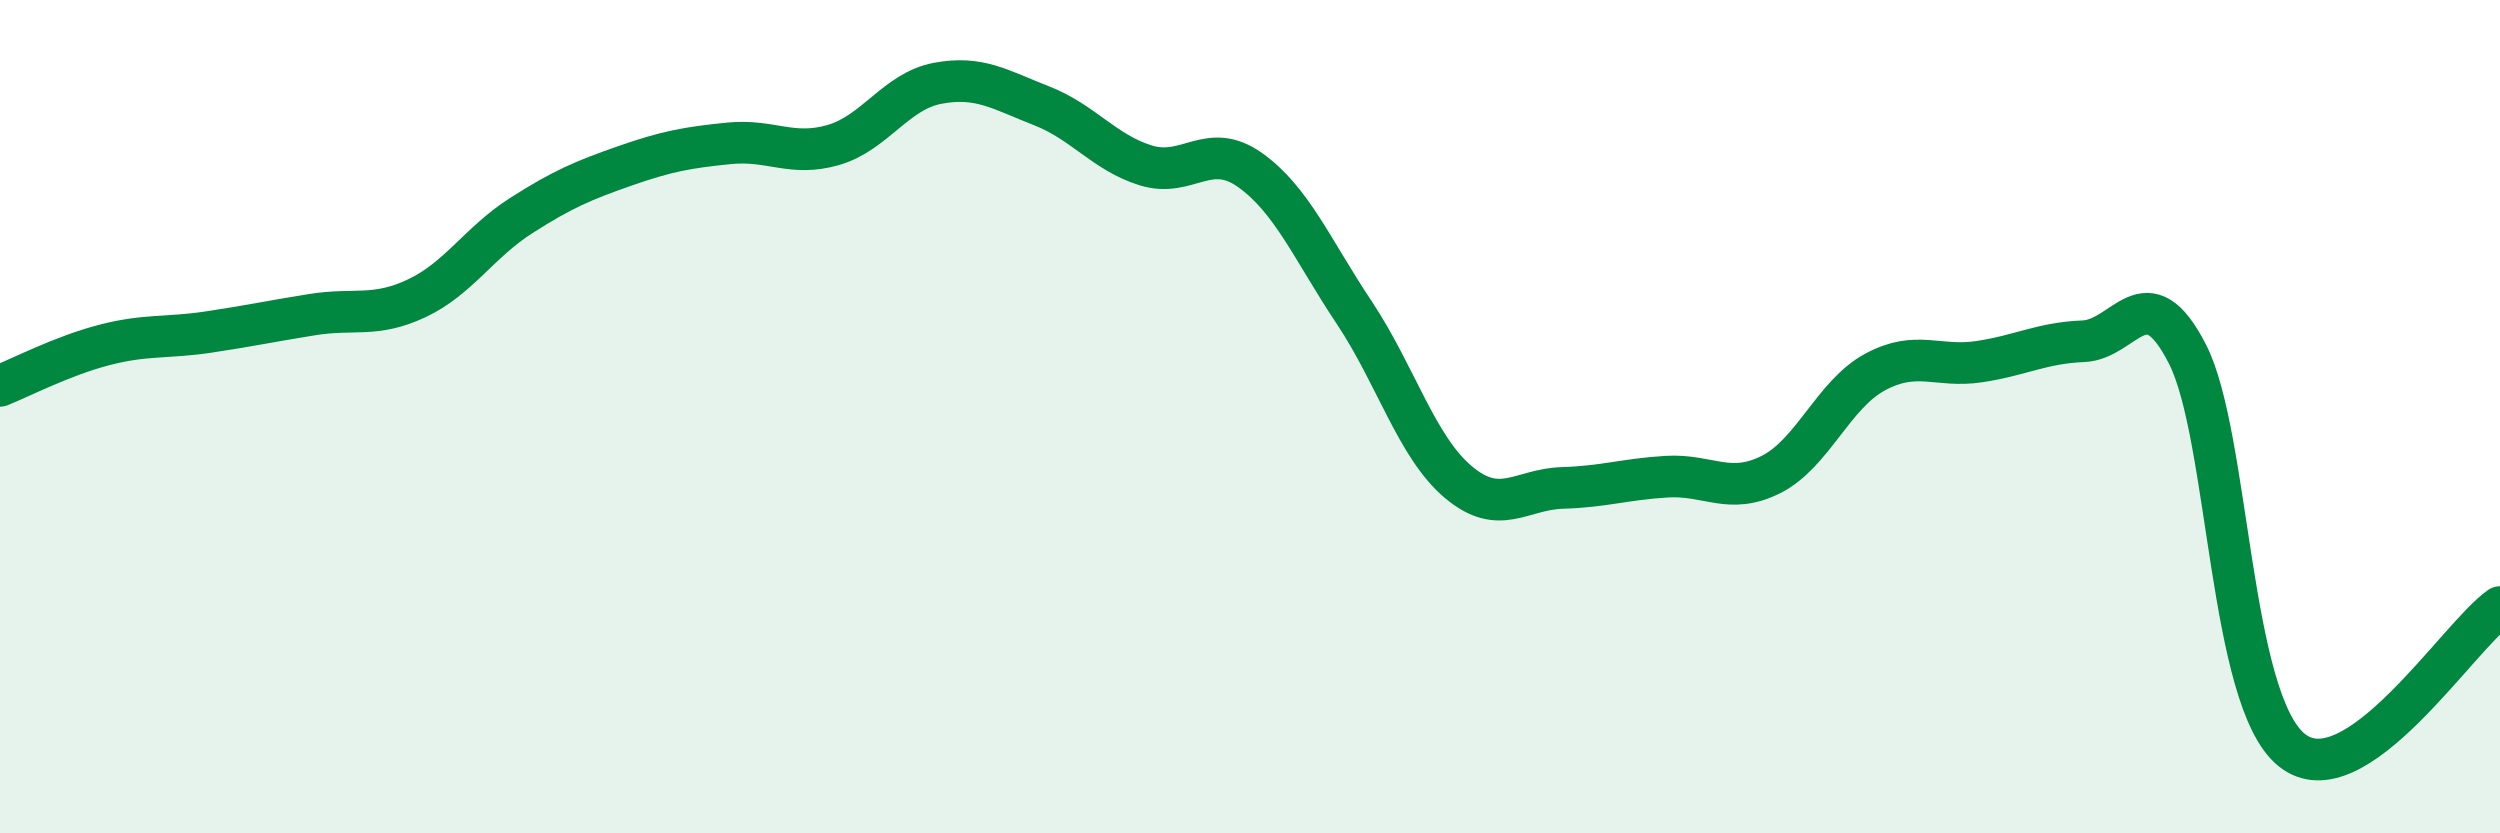
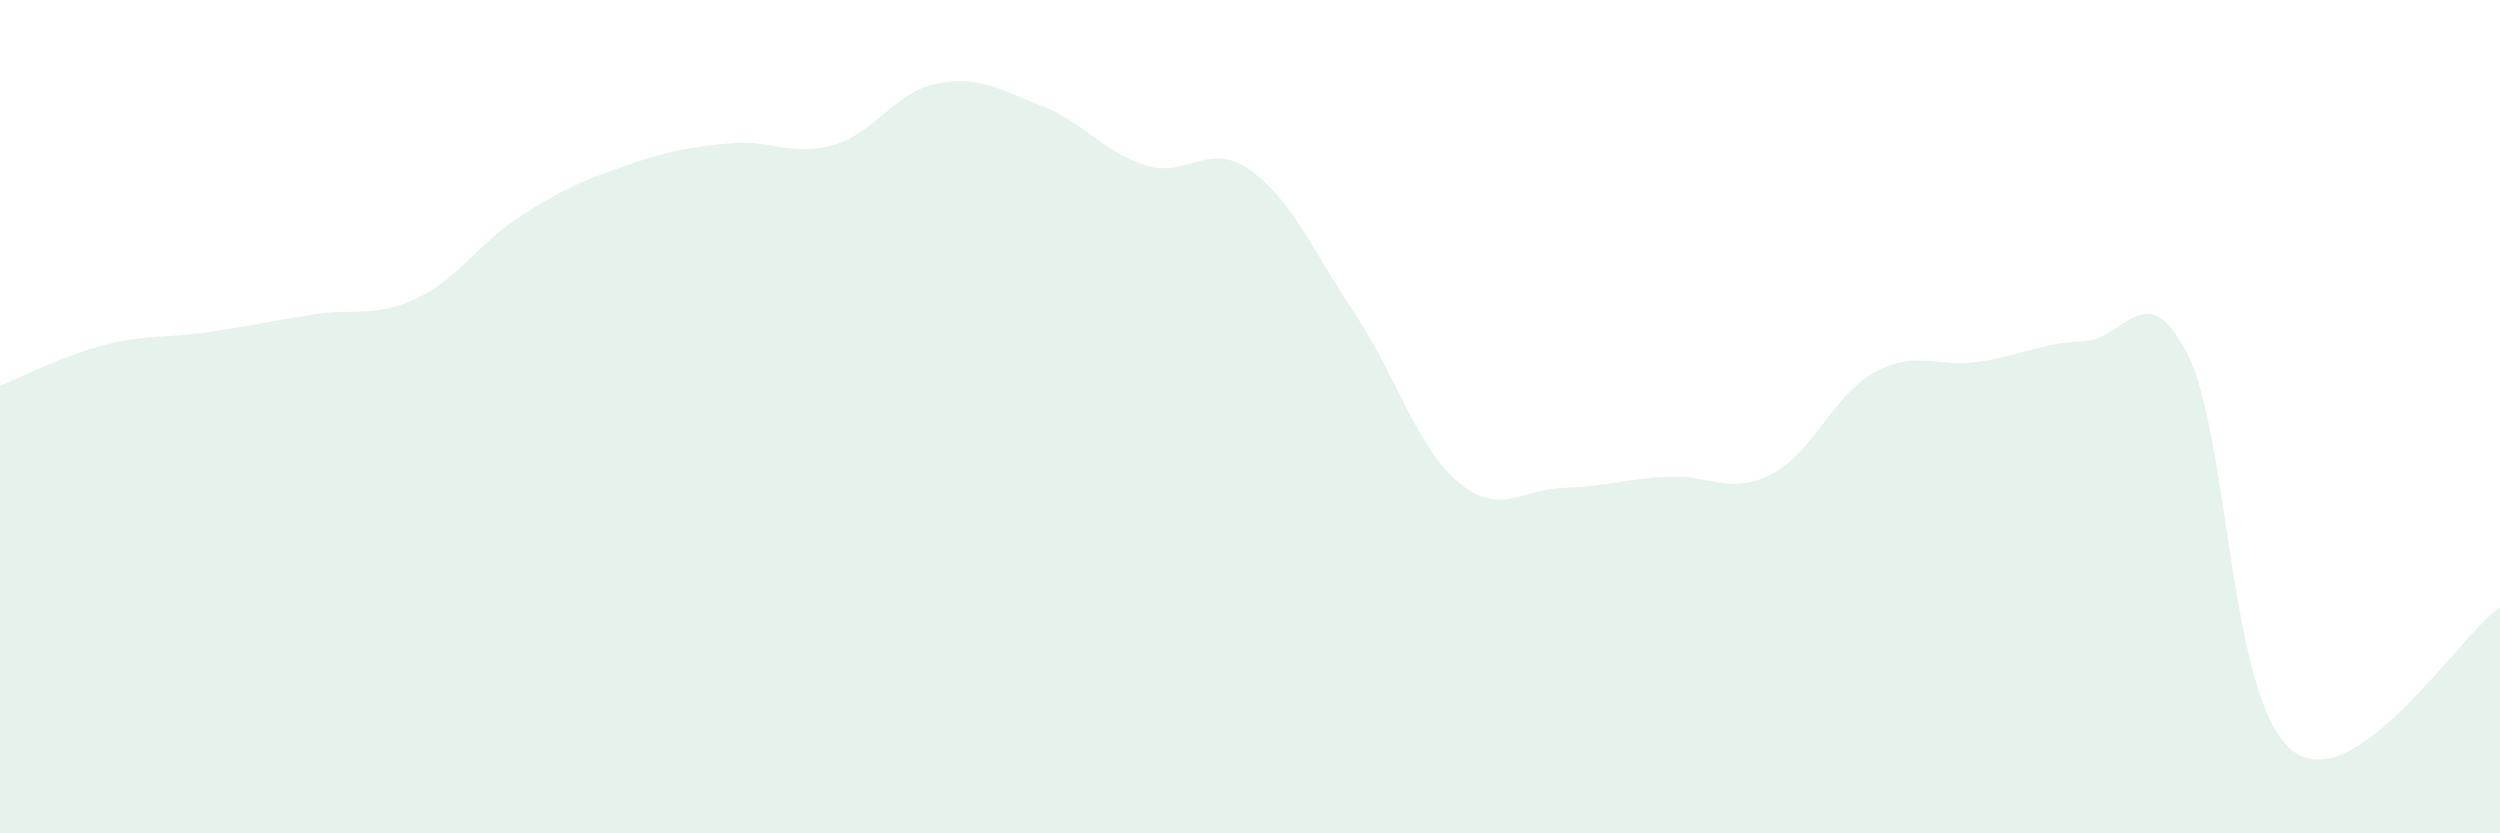
<svg xmlns="http://www.w3.org/2000/svg" width="60" height="20" viewBox="0 0 60 20">
  <path d="M 0,9.26 C 0.5,9.06 1.5,8.54 2.5,8.28 C 3.5,8.02 4,8.12 5,7.97 C 6,7.82 6.5,7.71 7.5,7.55 C 8.5,7.39 9,7.63 10,7.16 C 11,6.69 11.5,5.82 12.5,5.18 C 13.5,4.54 14,4.33 15,3.98 C 16,3.63 16.5,3.54 17.5,3.44 C 18.5,3.34 19,3.77 20,3.48 C 21,3.19 21.5,2.19 22.5,2 C 23.5,1.81 24,2.15 25,2.54 C 26,2.93 26.5,3.66 27.5,3.97 C 28.5,4.28 29,3.37 30,4.08 C 31,4.79 31.5,6 32.5,7.5 C 33.5,9 34,10.73 35,11.57 C 36,12.41 36.5,11.74 37.5,11.71 C 38.5,11.68 39,11.5 40,11.44 C 41,11.38 41.5,11.89 42.5,11.39 C 43.5,10.89 44,9.47 45,8.93 C 46,8.39 46.5,8.83 47.5,8.68 C 48.5,8.53 49,8.23 50,8.19 C 51,8.15 51.5,6.54 52.5,8.5 C 53.5,10.46 53.5,16.79 55,18 C 56.5,19.21 59,15.26 60,14.57L60 20L0 20Z" fill="#008740" opacity="0.1" stroke-linecap="round" stroke-linejoin="round" />
-   <path d="M 0,9.26 C 0.5,9.06 1.5,8.54 2.5,8.28 C 3.5,8.02 4,8.12 5,7.97 C 6,7.82 6.5,7.71 7.5,7.55 C 8.5,7.39 9,7.63 10,7.16 C 11,6.69 11.5,5.82 12.5,5.18 C 13.5,4.54 14,4.33 15,3.98 C 16,3.63 16.5,3.54 17.5,3.44 C 18.5,3.34 19,3.77 20,3.48 C 21,3.19 21.5,2.19 22.5,2 C 23.5,1.81 24,2.15 25,2.54 C 26,2.93 26.5,3.66 27.5,3.97 C 28.5,4.28 29,3.37 30,4.08 C 31,4.79 31.5,6 32.5,7.5 C 33.5,9 34,10.73 35,11.57 C 36,12.41 36.5,11.74 37.5,11.71 C 38.5,11.68 39,11.5 40,11.44 C 41,11.38 41.5,11.89 42.5,11.39 C 43.5,10.89 44,9.47 45,8.93 C 46,8.39 46.5,8.83 47.5,8.68 C 48.5,8.53 49,8.23 50,8.19 C 51,8.15 51.5,6.54 52.5,8.5 C 53.5,10.46 53.5,16.79 55,18 C 56.5,19.21 59,15.26 60,14.57" stroke="#008740" stroke-width="1" fill="none" stroke-linecap="round" stroke-linejoin="round" />
</svg>